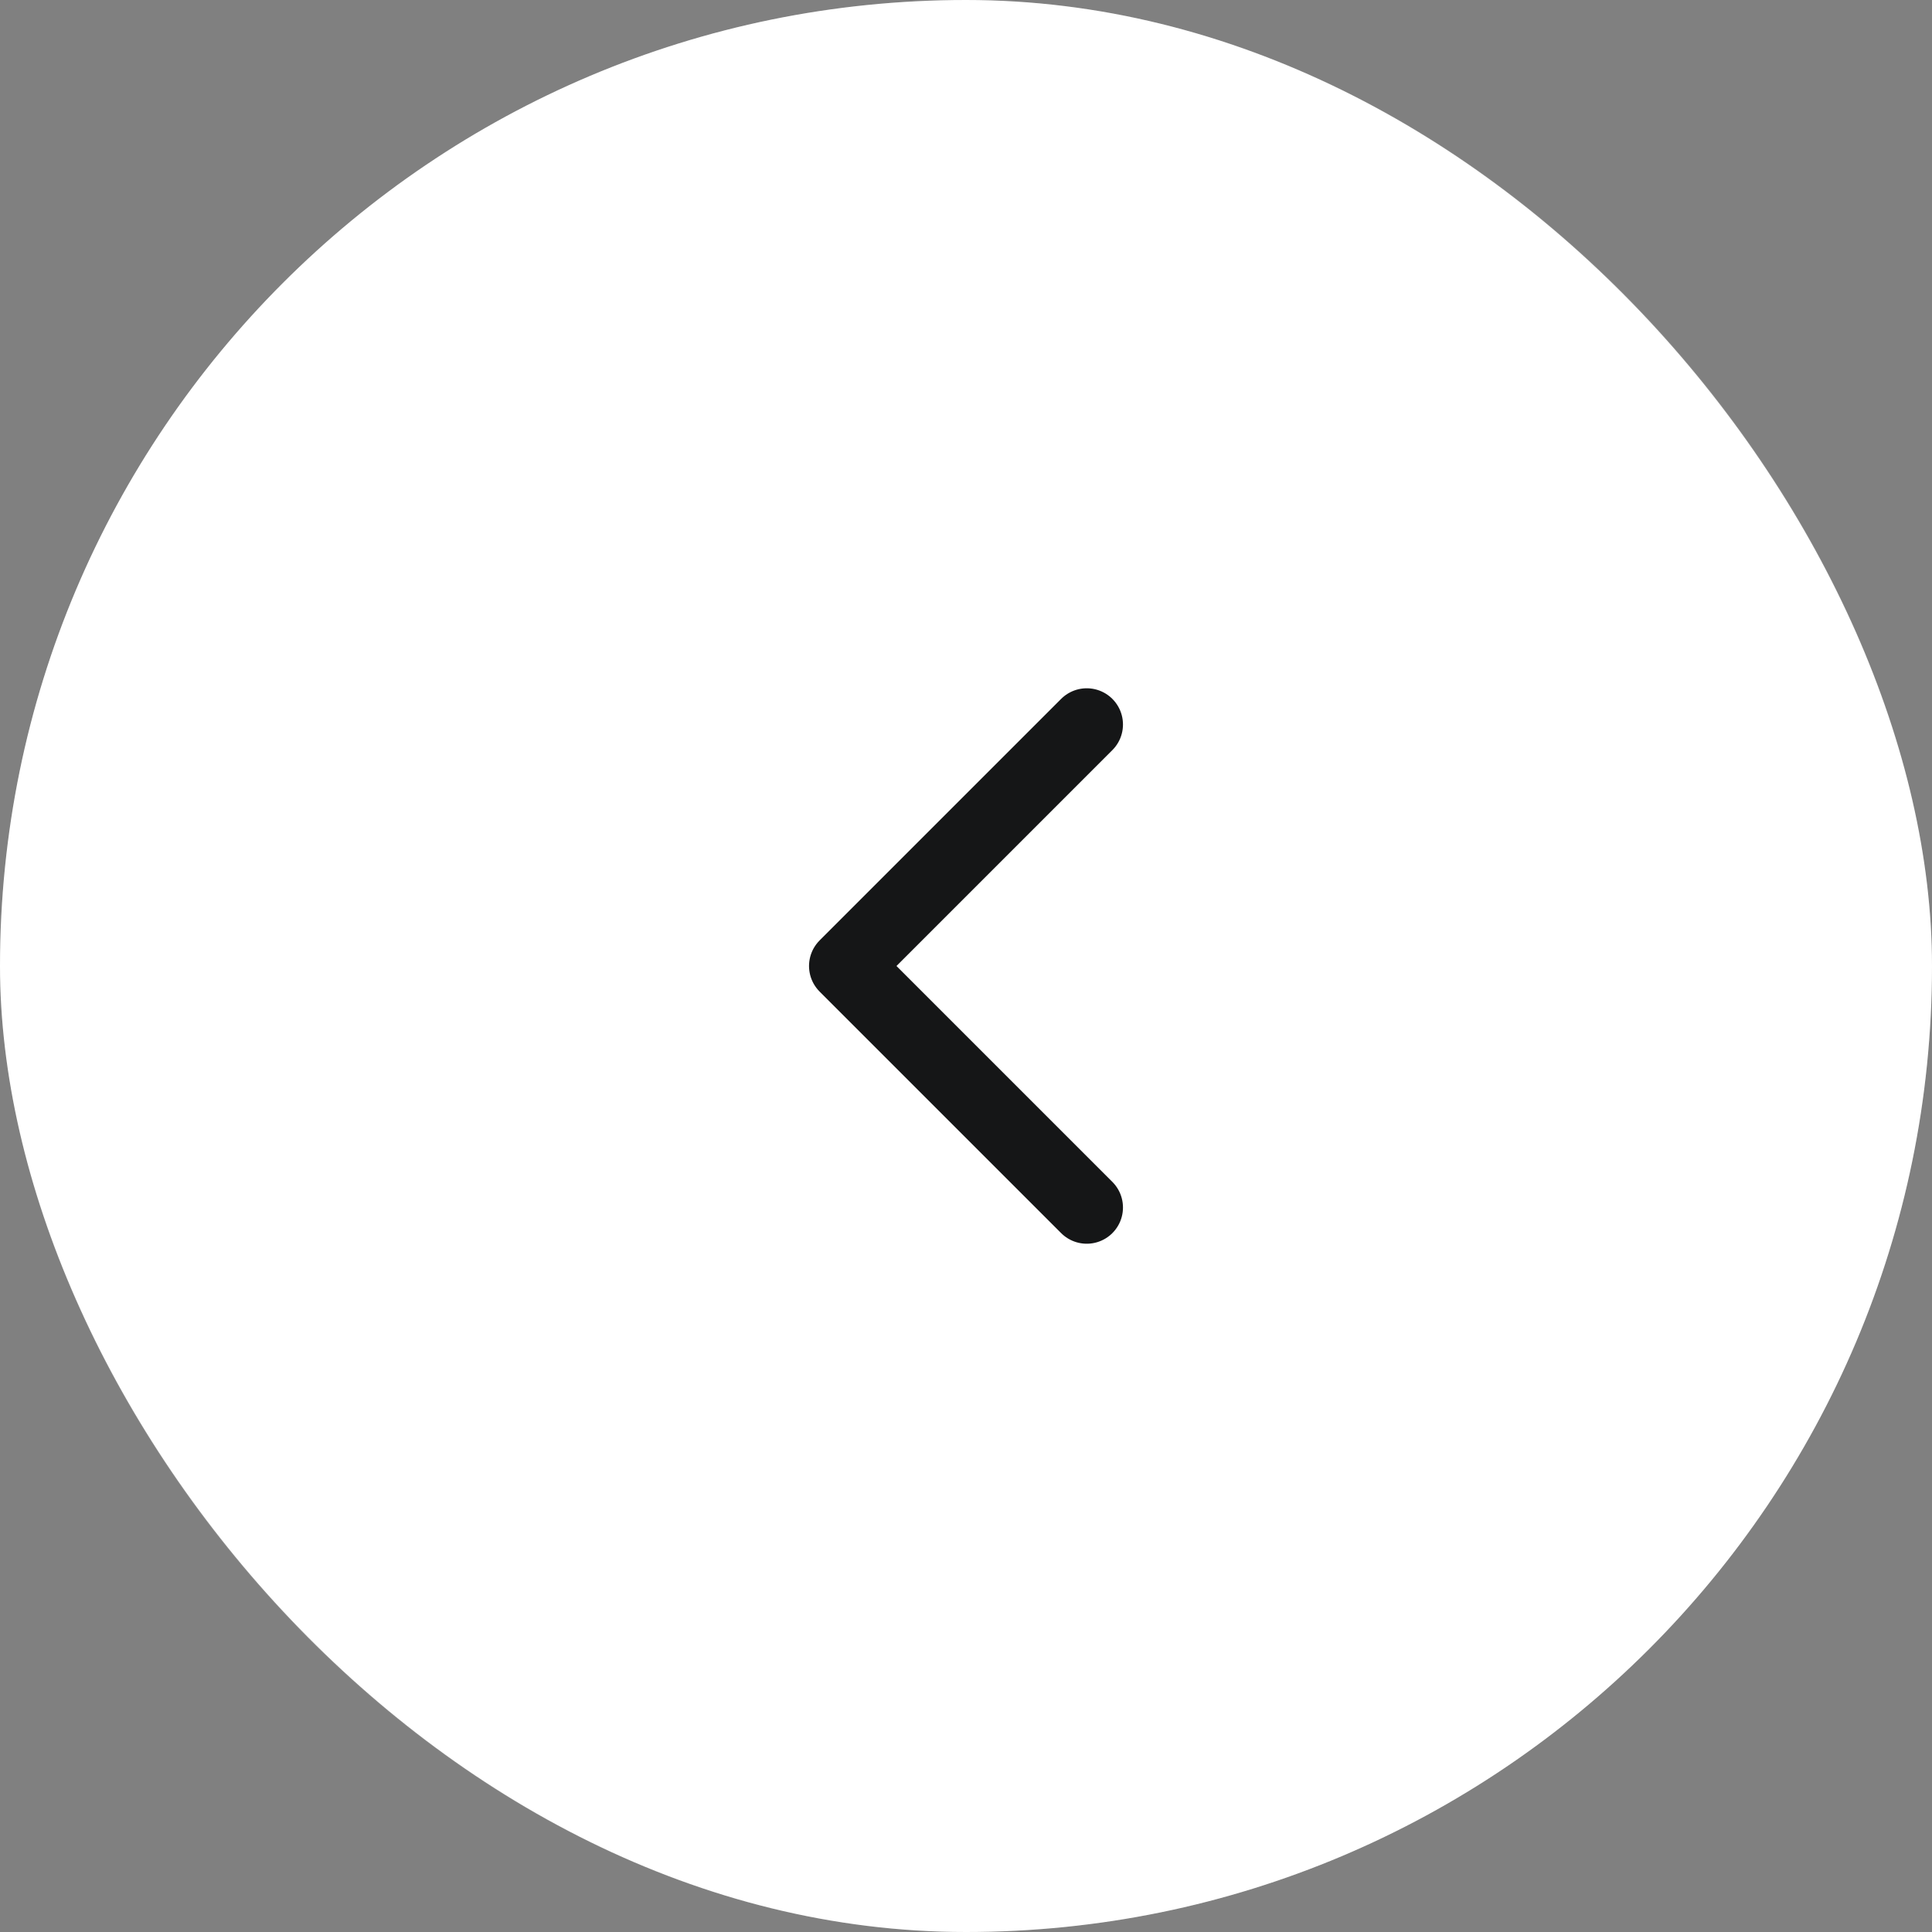
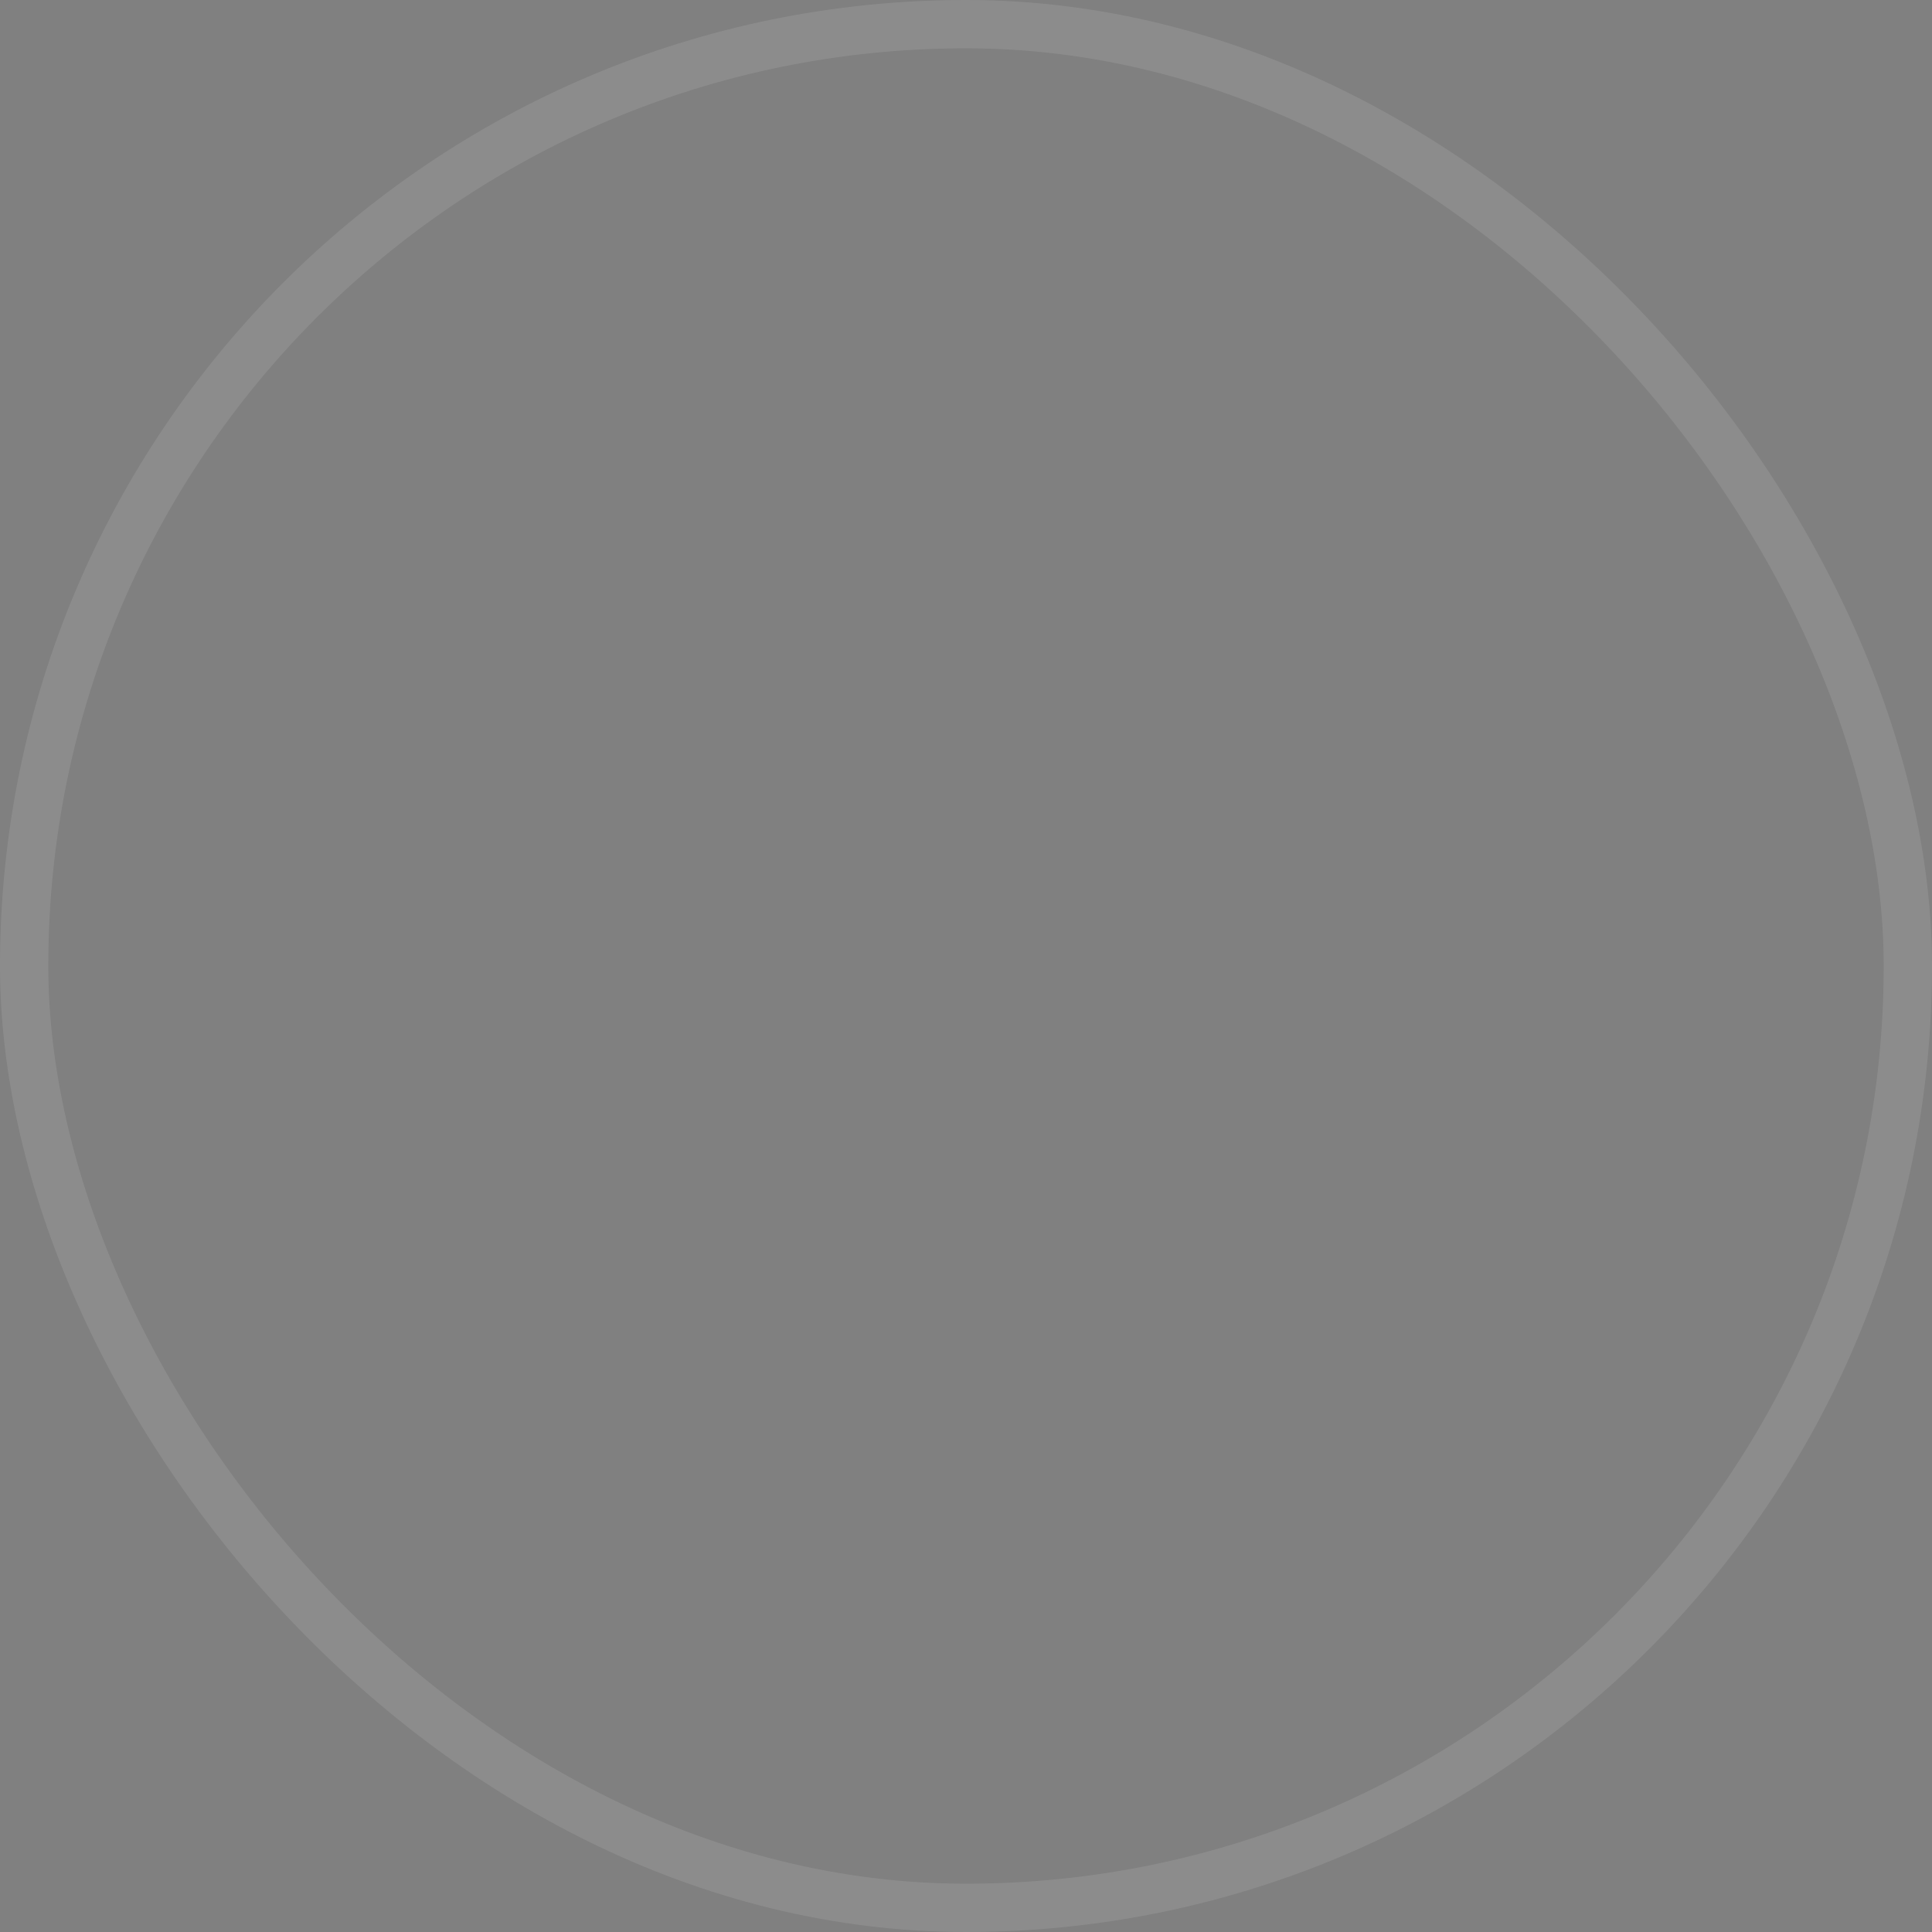
<svg xmlns="http://www.w3.org/2000/svg" width="40" height="40" viewBox="0 0 40 40" fill="none">
  <rect x="0" y="0" width="40" height="40" fill="#808080" stroke="none" />
-   <rect width="40" height="40" rx="20" fill="white" />
  <rect x="0.5" y="0.5" width="39" height="39" rx="19.5" stroke="white" stroke-opacity="0.1" />
-   <path d="M22.5 25L17.5 20L22.5 15" stroke="#151617" stroke-width="1.5" stroke-linecap="round" stroke-linejoin="round" />
</svg>